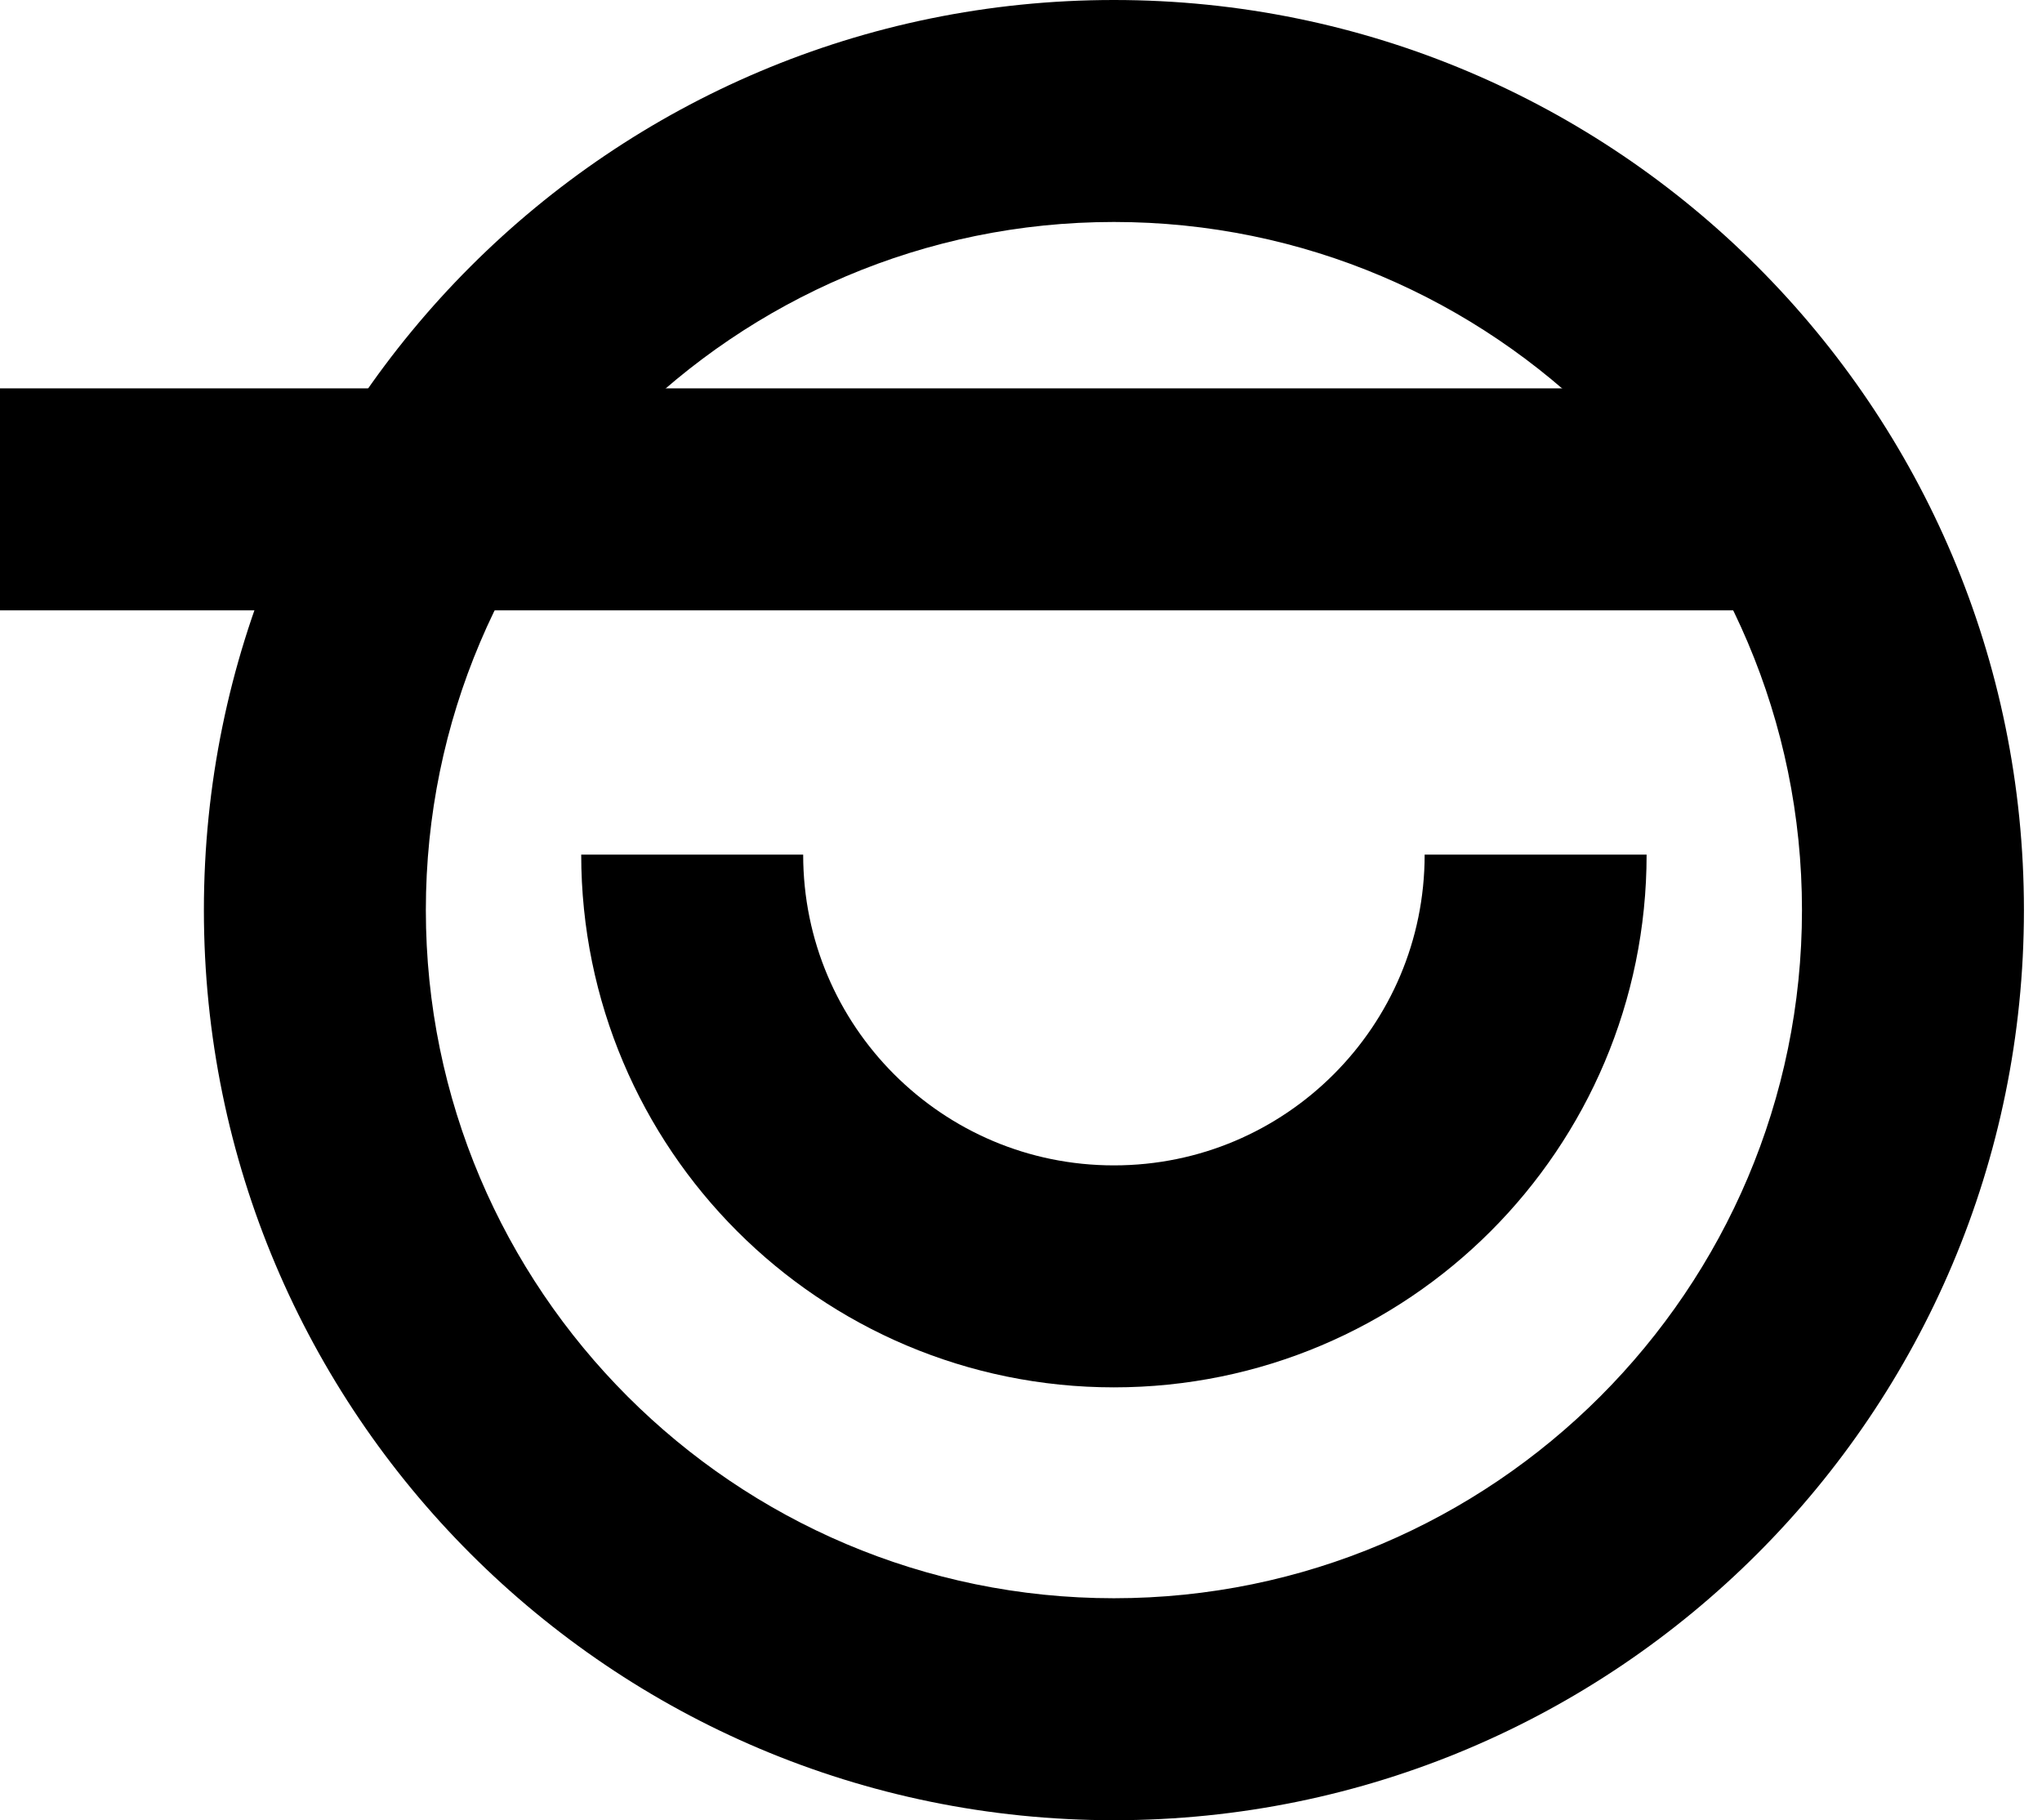
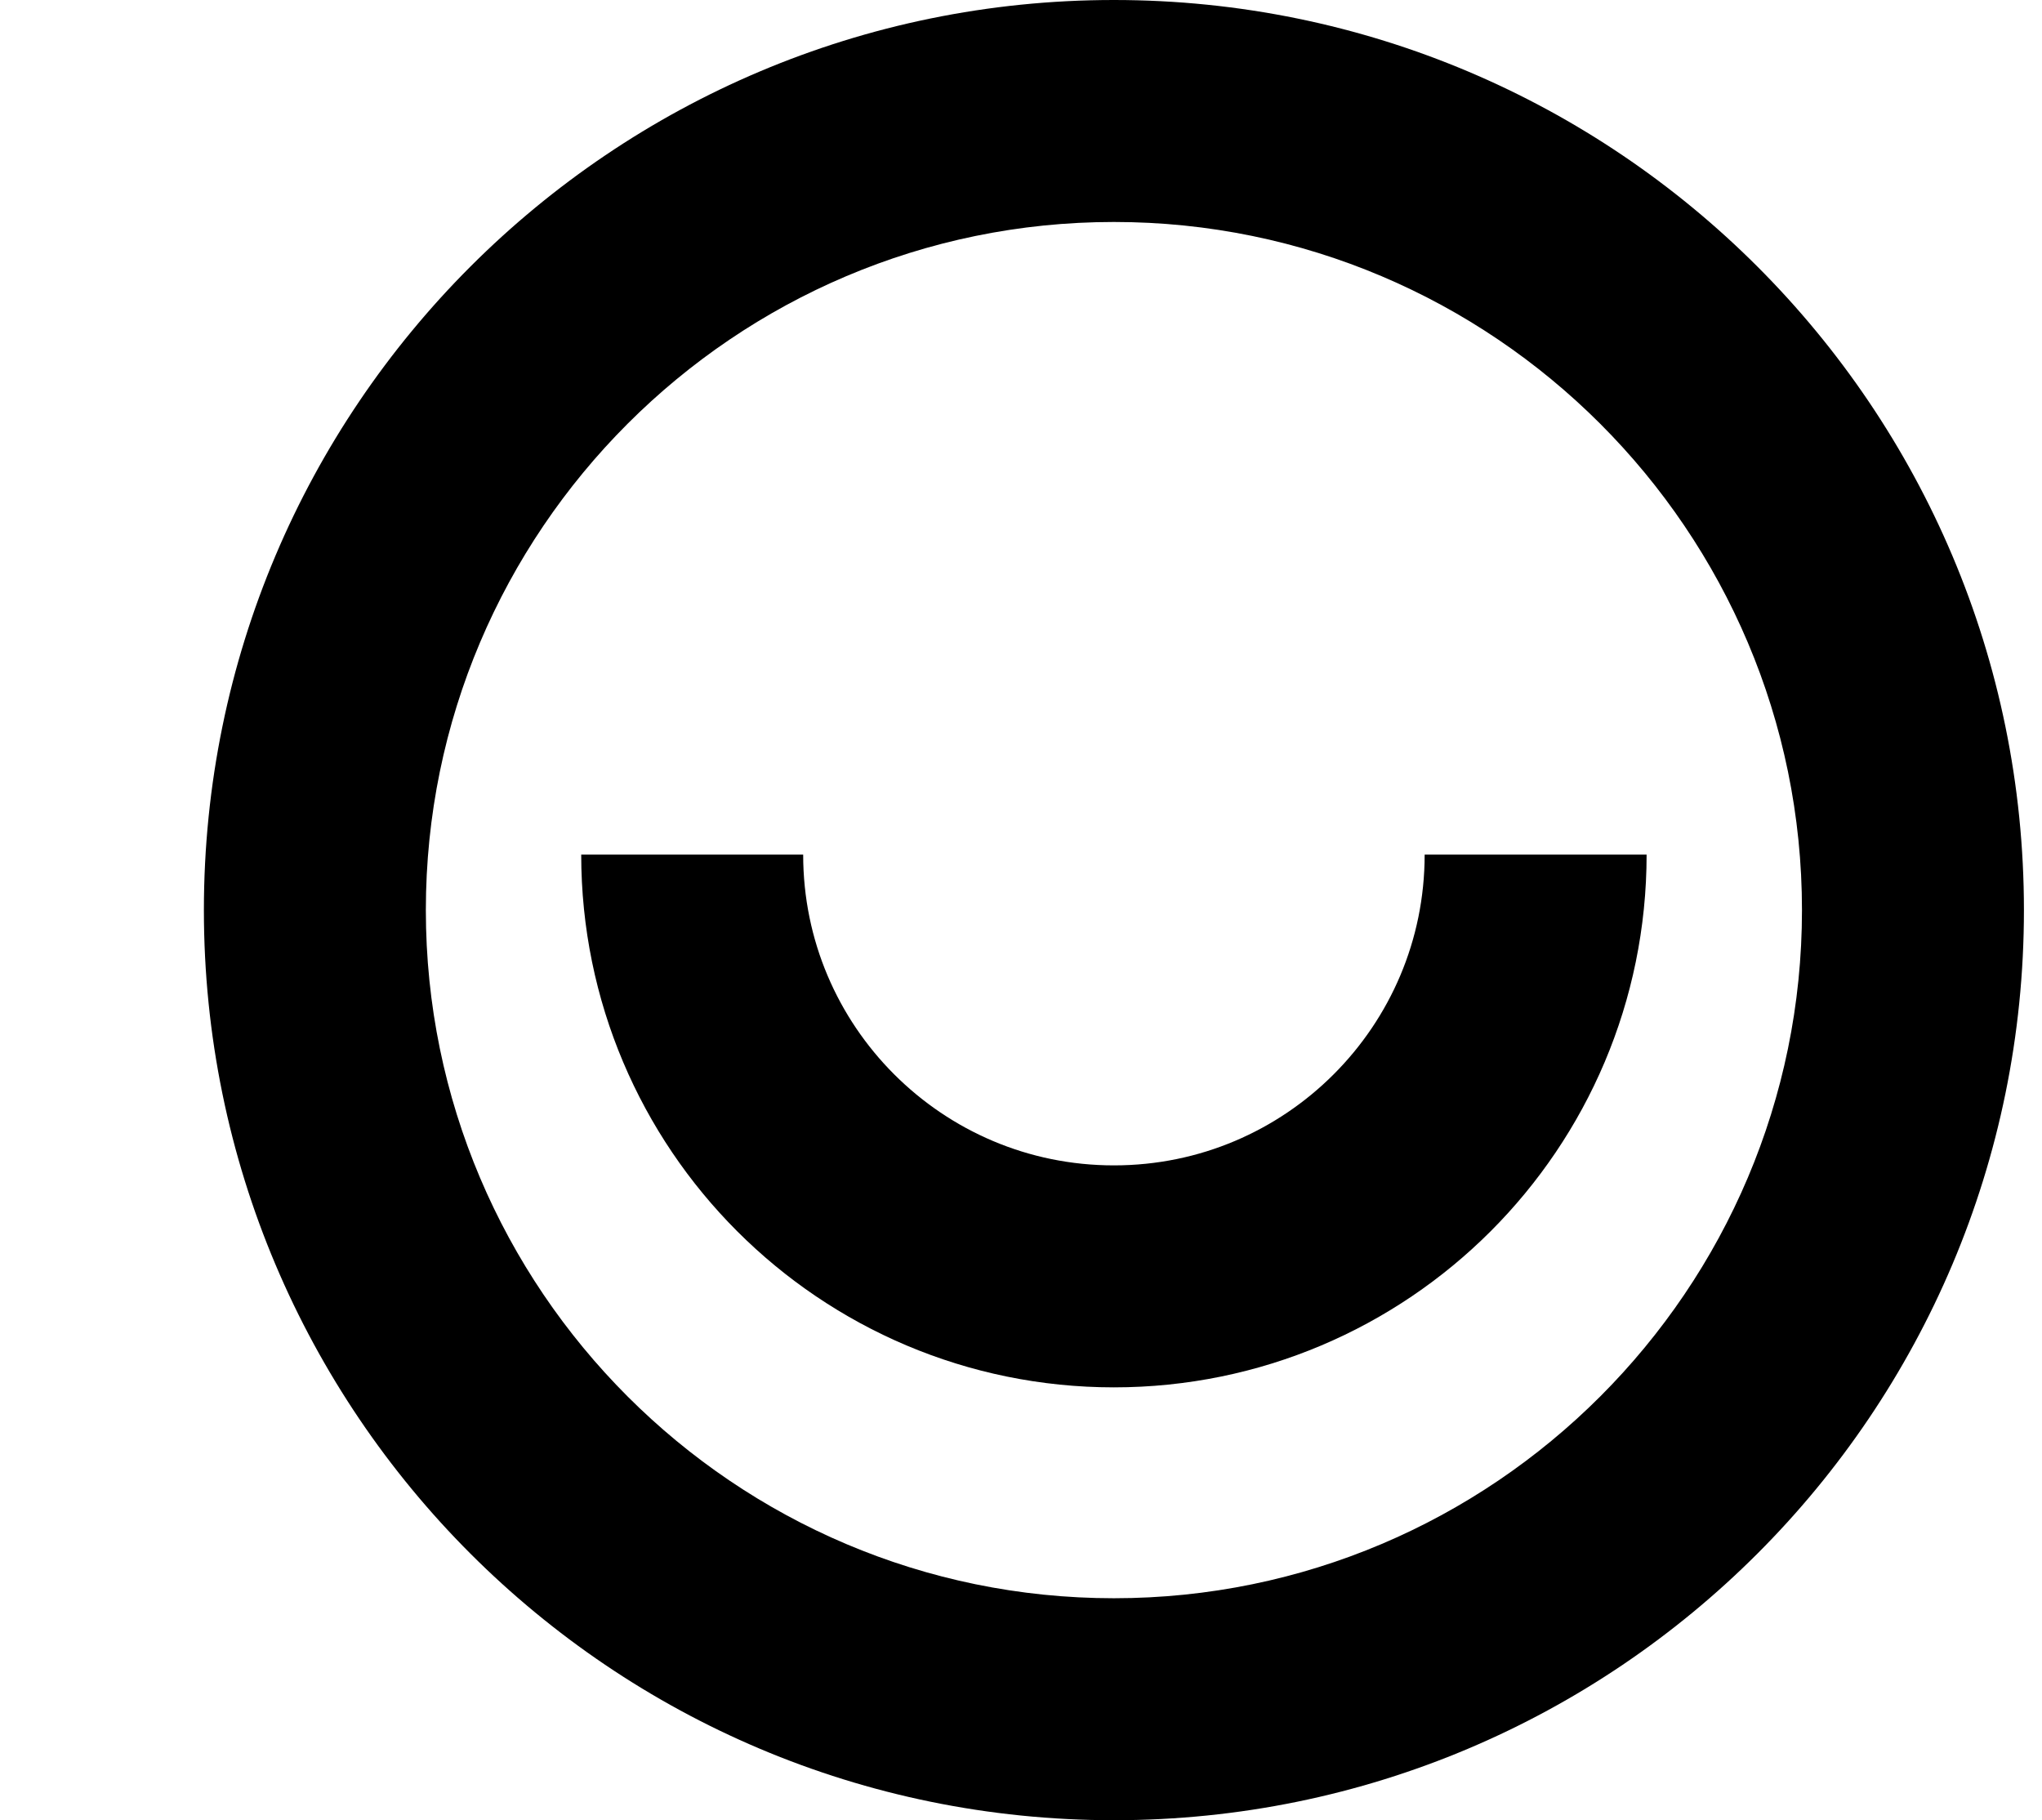
<svg xmlns="http://www.w3.org/2000/svg" xmlns:xlink="http://www.w3.org/1999/xlink" width="46px" height="41px" viewBox="0 0 46 41" version="1.1">
  <desc>Created with Lunacy</desc>
  <defs>
    <path d="M0 0L41 0L41 41L0 41L0 0Z" transform="translate(0.593 0)" id="path_1" />
    <rect width="46" height="41" id="artboard_1" />
    <clipPath id="clip_1">
      <use xlink:href="#artboard_1" clip-rule="evenodd" />
    </clipPath>
    <clipPath id="mask_1">
      <use xlink:href="#path_1" />
    </clipPath>
  </defs>
  <g id="avatar_04" clip-path="url(#clip_1)">
    <use xlink:href="#artboard_1" stroke="none" fill="#FFFFFF" fill-opacity="0" />
    <g id="Group-8">
      <path d="M19 0C19 5.247 14.747 9.5 9.5 9.5C4.254 9.5 0 5.247 0 0" transform="translate(15.593 19.25)" id="Stroke-1" fill="none" stroke="#000000" stroke-width="5" />
      <g id="Group-5" transform="translate(4 0)">
-         <path d="M0 0L41 0L41 41L0 41L0 0Z" transform="translate(0.593 0)" id="Clip-4" fill="none" stroke="none" />
        <g clip-path="url(#mask_1)">
          <path d="M0 20.5C0 9.178 9.179 0 20.5 0C31.822 0 41 9.178 41 20.5C41 31.822 31.822 41 20.5 41C9.179 41 0 31.822 0 20.5ZM36 20.5C36 11.954 29.047 5 20.5 5C11.953 5 5 11.954 5 20.5C5 29.047 11.953 36 20.5 36C29.047 36 36 29.047 36 20.5Z" transform="translate(0.593 -0)" id="Fill-3" fill="#000000" fill-rule="evenodd" stroke="none" />
        </g>
      </g>
-       <path d="M0 0.5L40.15 0.5" transform="translate(0 10.748)" id="Stroke-6" fill="none" stroke="#000000" stroke-width="5" />
    </g>
  </g>
</svg>